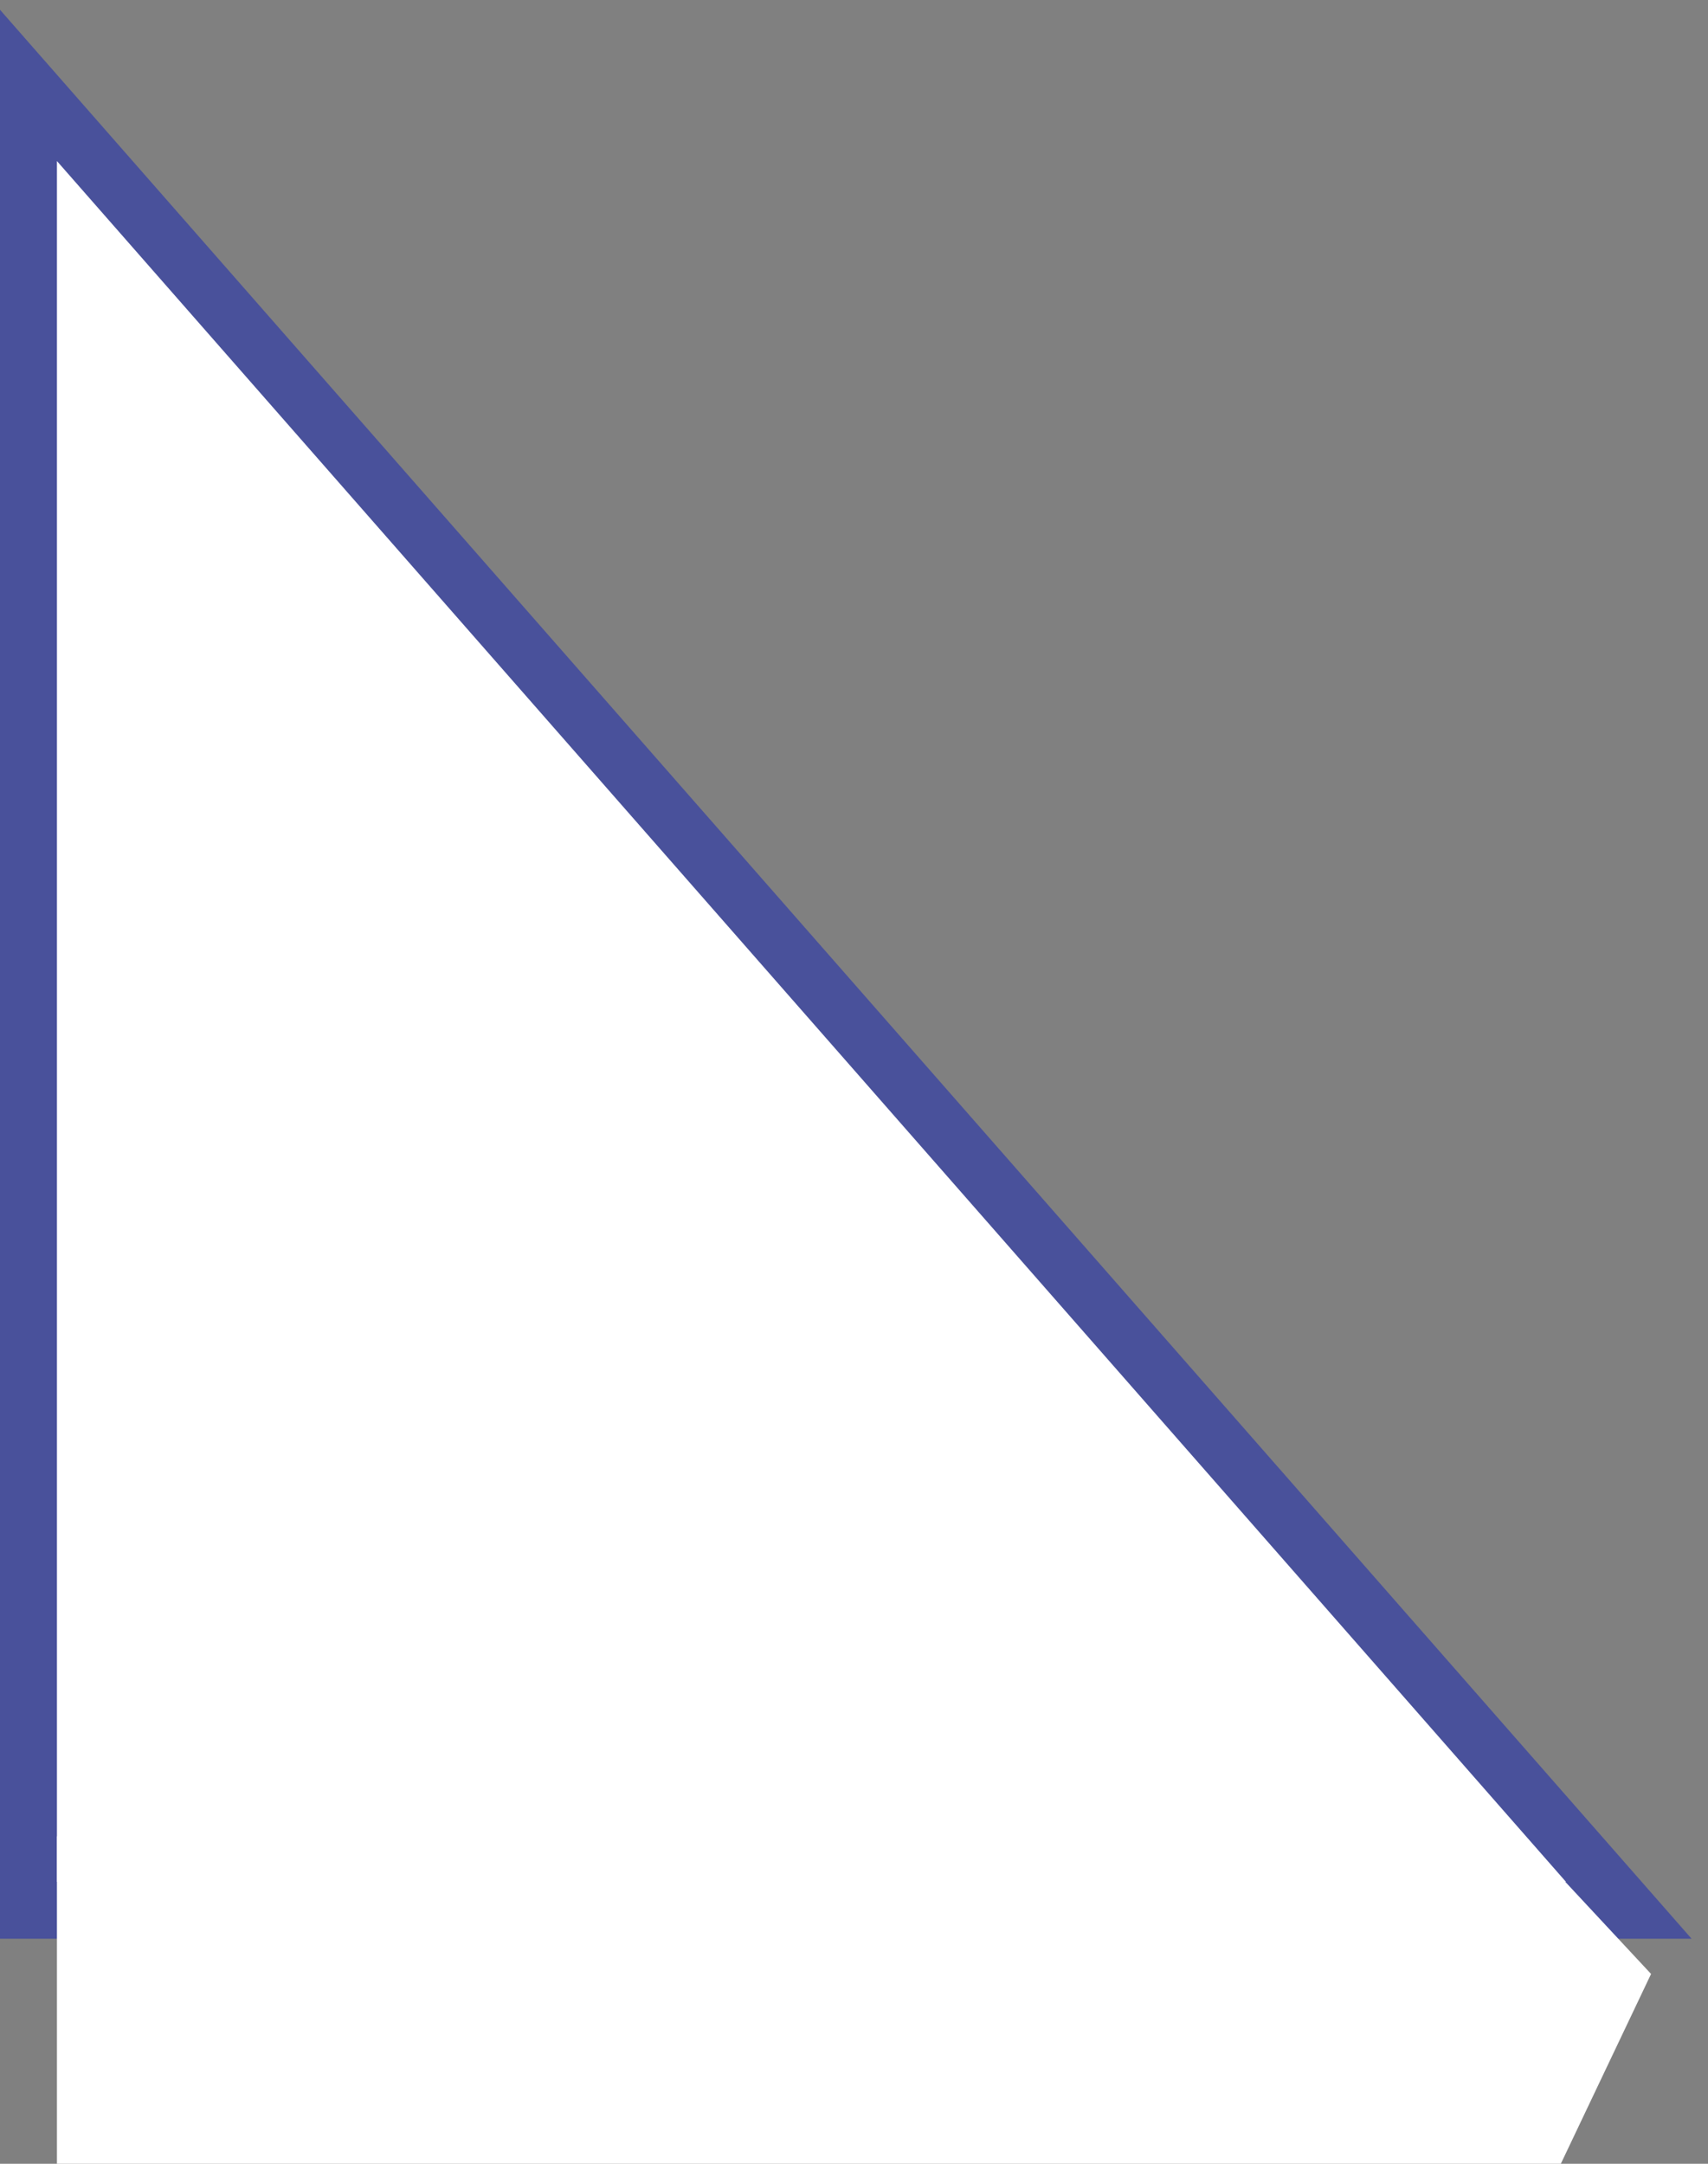
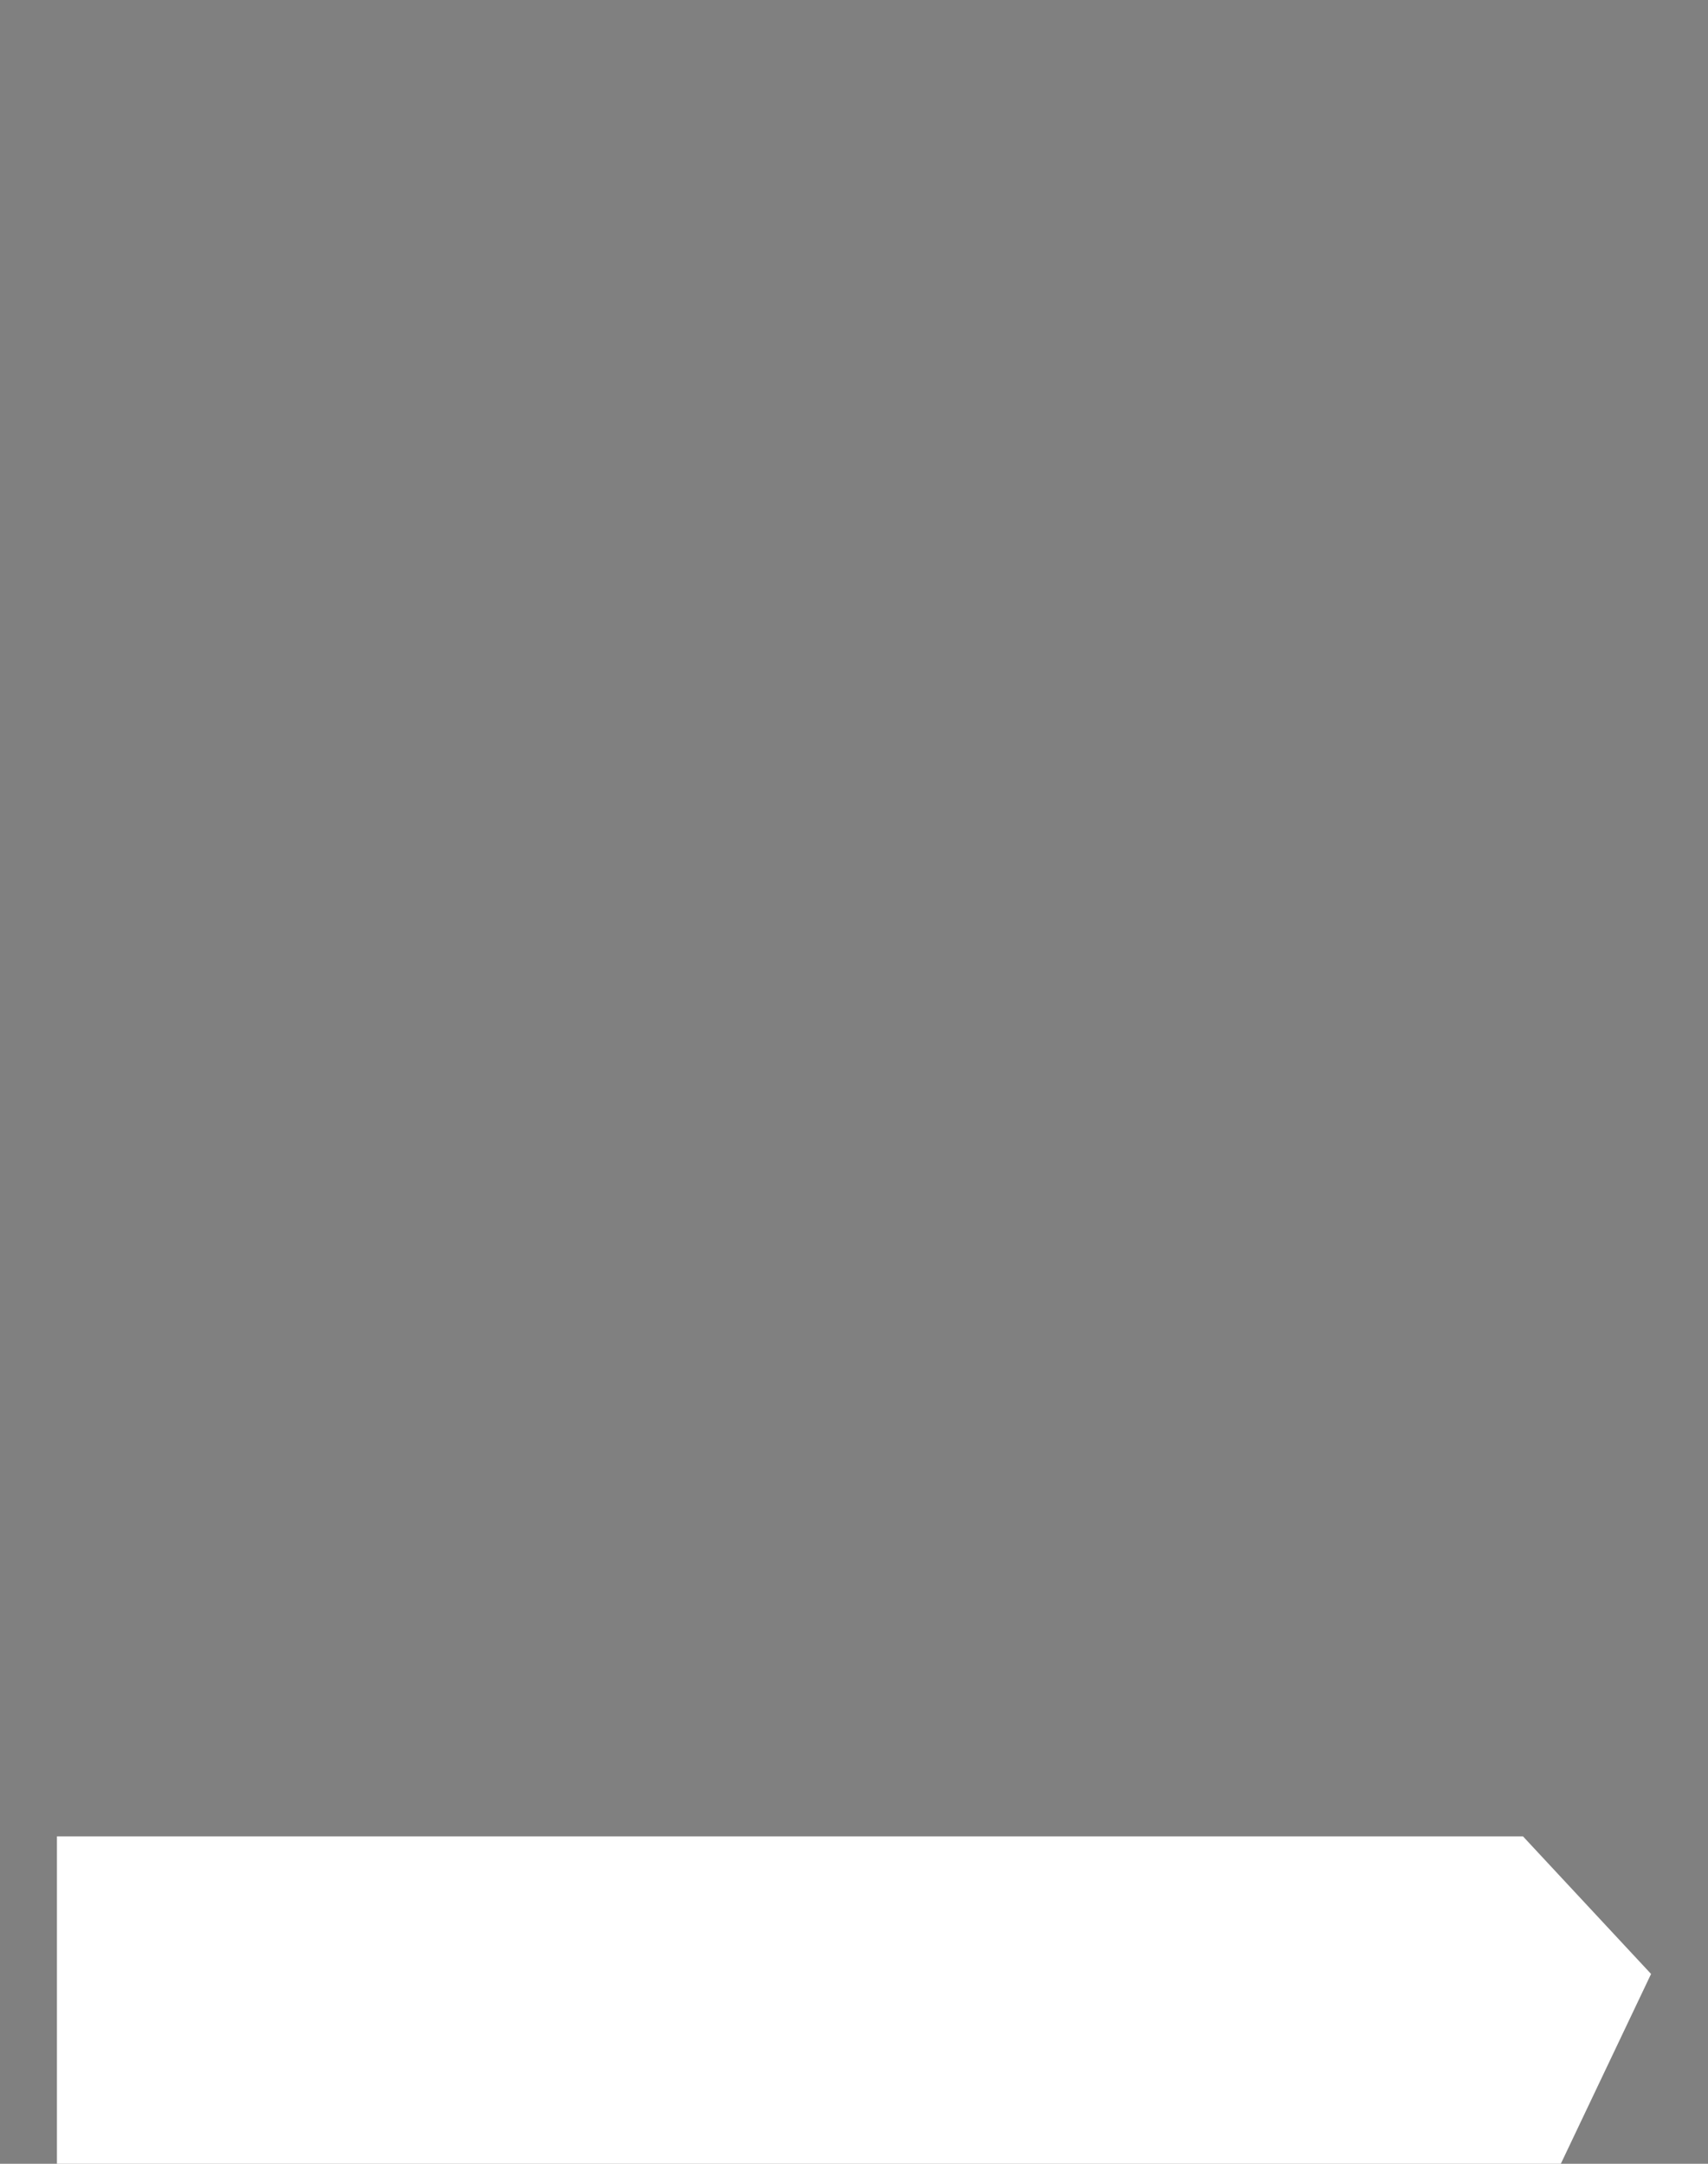
<svg xmlns="http://www.w3.org/2000/svg" width="60" height="76" viewBox="0 0 60 76" fill="none">
  <rect x="0" y="0" width="60" height="76" fill="#808080" stroke="none" />
-   <path d="M1 67.096V3L57.216 67.096H1Z" fill="white" stroke="#49519B" stroke-width="2" />
  <path d="M2 64.5H53.5L58 69.333L54.83 76H2V64.5Z" fill="white" />
</svg>